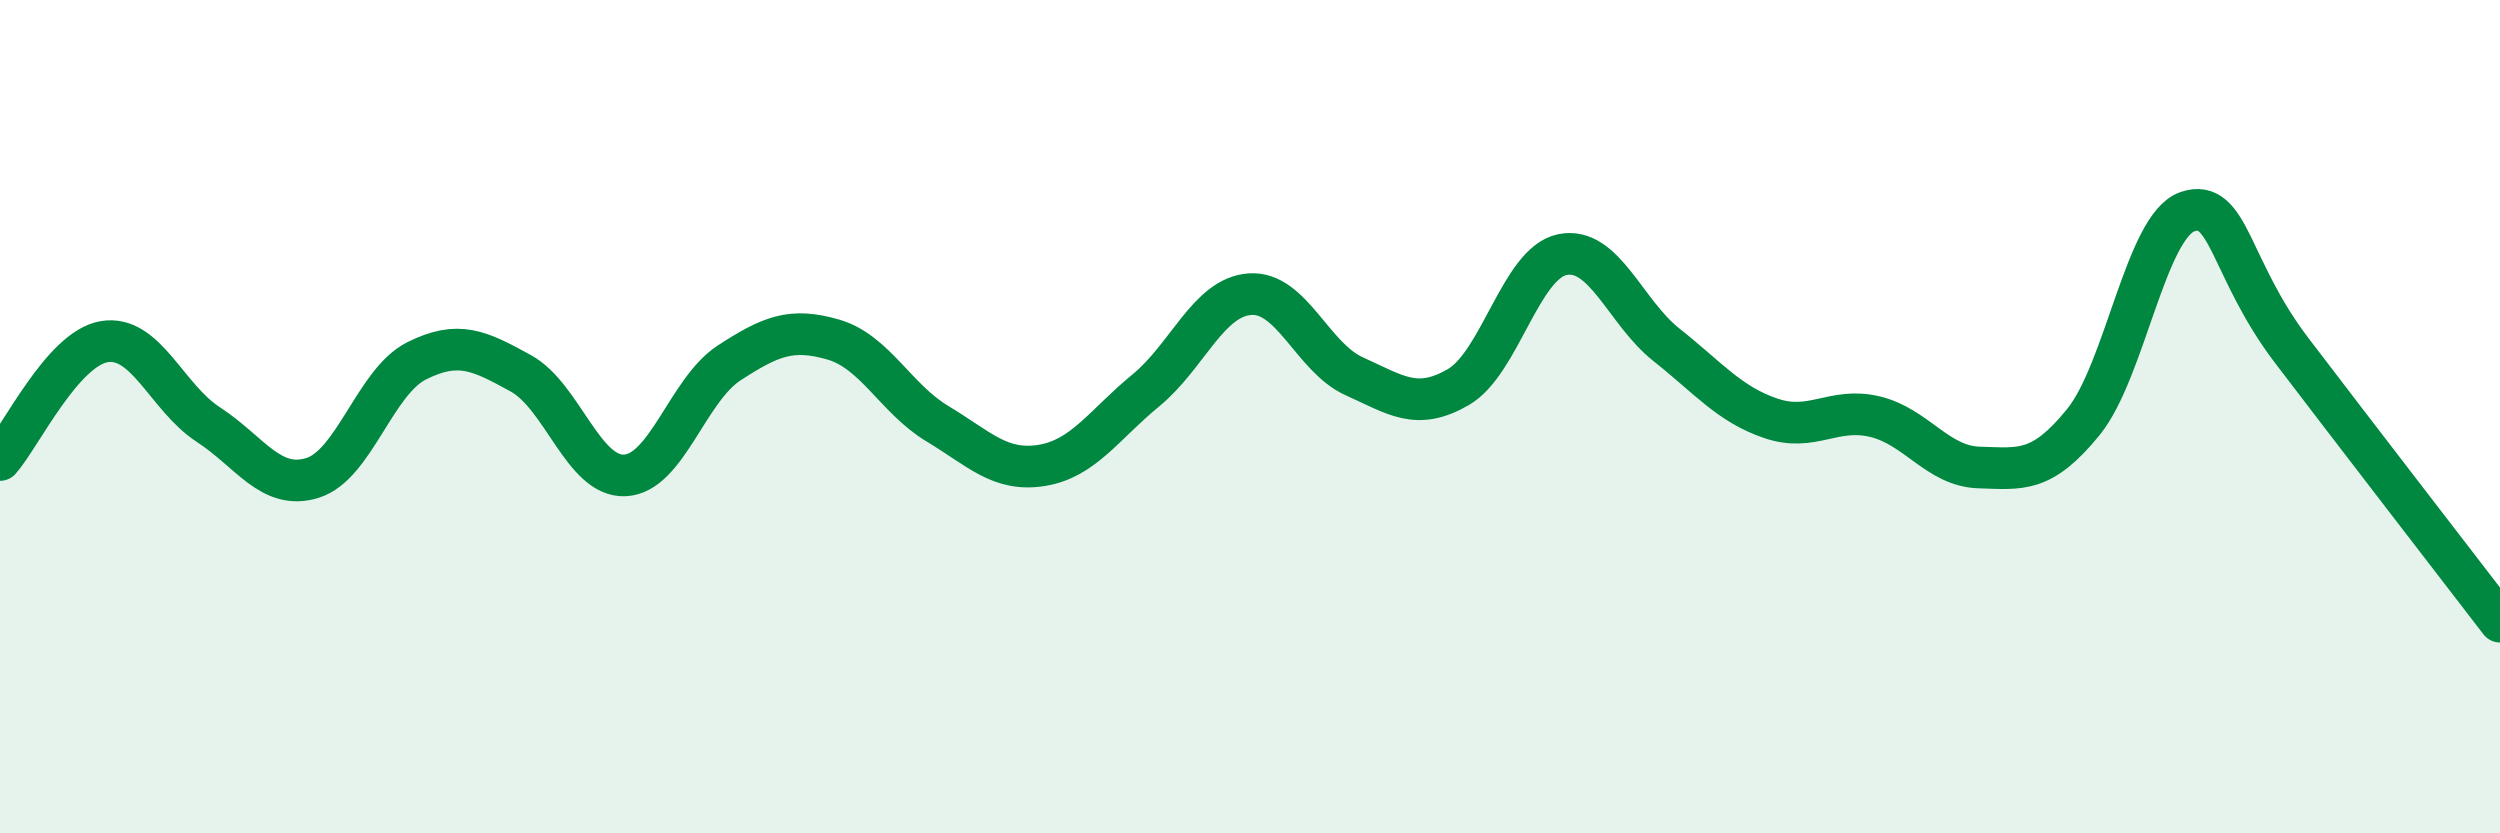
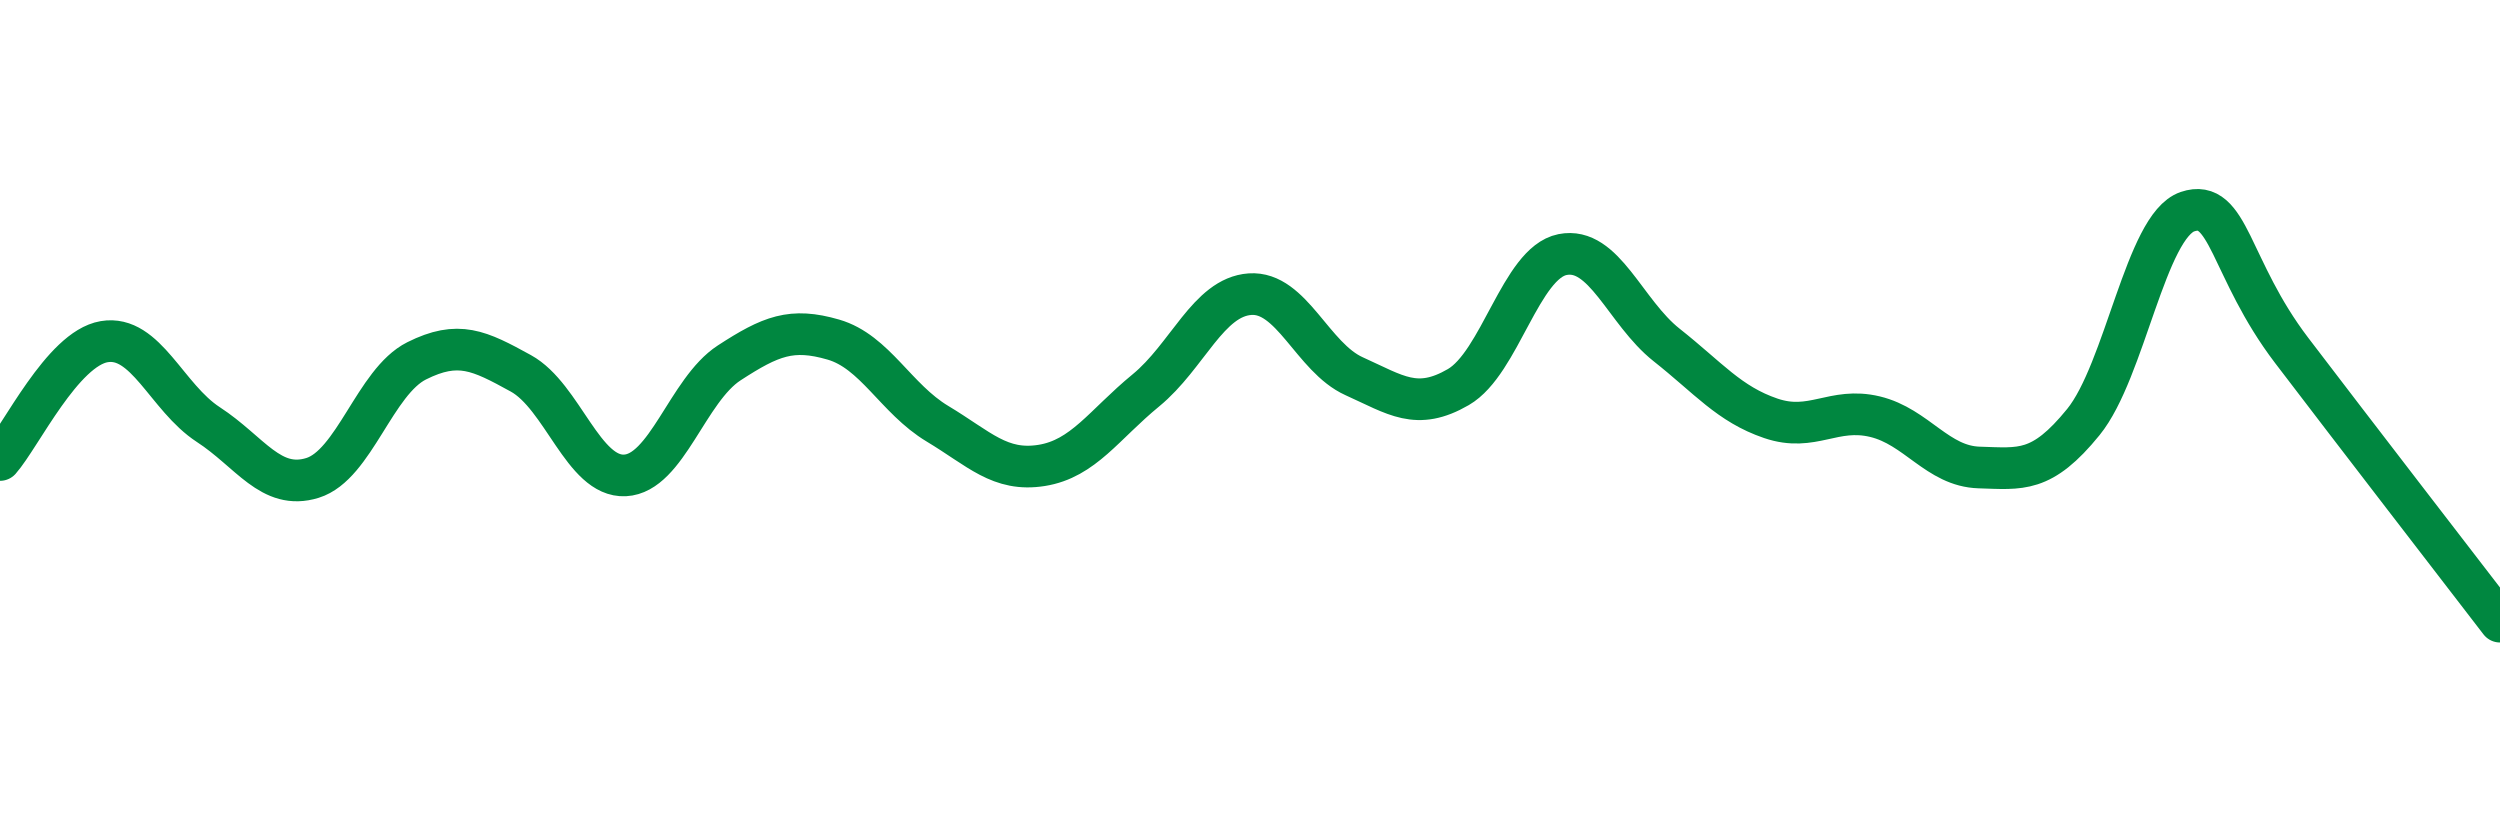
<svg xmlns="http://www.w3.org/2000/svg" width="60" height="20" viewBox="0 0 60 20">
-   <path d="M 0,11.04 C 0.5,10.47 1.5,8.37 2.5,8.2 C 3.5,8.03 4,9.54 5,10.19 C 6,10.84 6.5,11.78 7.5,11.47 C 8.5,11.16 9,9.16 10,8.66 C 11,8.16 11.5,8.41 12.5,8.96 C 13.5,9.51 14,11.46 15,11.41 C 16,11.36 16.5,9.36 17.5,8.71 C 18.5,8.06 19,7.86 20,8.15 C 21,8.44 21.5,9.57 22.5,10.17 C 23.5,10.77 24,11.33 25,11.17 C 26,11.01 26.5,10.19 27.5,9.37 C 28.5,8.55 29,7.13 30,7.06 C 31,6.99 31.5,8.58 32.5,9.03 C 33.5,9.48 34,9.87 35,9.29 C 36,8.71 36.5,6.31 37.5,6.11 C 38.5,5.91 39,7.49 40,8.28 C 41,9.07 41.5,9.7 42.5,10.04 C 43.5,10.38 44,9.76 45,10 C 46,10.24 46.5,11.19 47.5,11.22 C 48.5,11.25 49,11.36 50,10.13 C 51,8.9 51.5,5.42 52.5,5.08 C 53.5,4.74 53.5,6.44 55,8.41 C 56.5,10.38 59,13.62 60,14.92L60 20L0 20Z" fill="#008740" opacity="0.1" stroke-linecap="round" stroke-linejoin="round" />
  <path d="M 0,11.04 C 0.5,10.47 1.5,8.37 2.5,8.2 C 3.5,8.03 4,9.54 5,10.19 C 6,10.84 6.5,11.78 7.5,11.47 C 8.5,11.16 9,9.16 10,8.66 C 11,8.16 11.5,8.41 12.5,8.96 C 13.5,9.51 14,11.46 15,11.41 C 16,11.36 16.5,9.36 17.5,8.71 C 18.5,8.06 19,7.86 20,8.15 C 21,8.44 21.5,9.57 22.5,10.17 C 23.5,10.77 24,11.33 25,11.17 C 26,11.01 26.5,10.19 27.5,9.37 C 28.5,8.55 29,7.13 30,7.06 C 31,6.99 31.5,8.58 32.5,9.03 C 33.5,9.48 34,9.87 35,9.29 C 36,8.71 36.5,6.31 37.5,6.11 C 38.5,5.91 39,7.49 40,8.28 C 41,9.07 41.5,9.7 42.5,10.04 C 43.5,10.38 44,9.76 45,10 C 46,10.24 46.5,11.19 47.5,11.22 C 48.5,11.25 49,11.36 50,10.13 C 51,8.9 51.5,5.42 52.5,5.08 C 53.5,4.74 53.5,6.44 55,8.41 C 56.5,10.38 59,13.62 60,14.92" stroke="#008740" stroke-width="1" fill="none" stroke-linecap="round" stroke-linejoin="round" />
</svg>